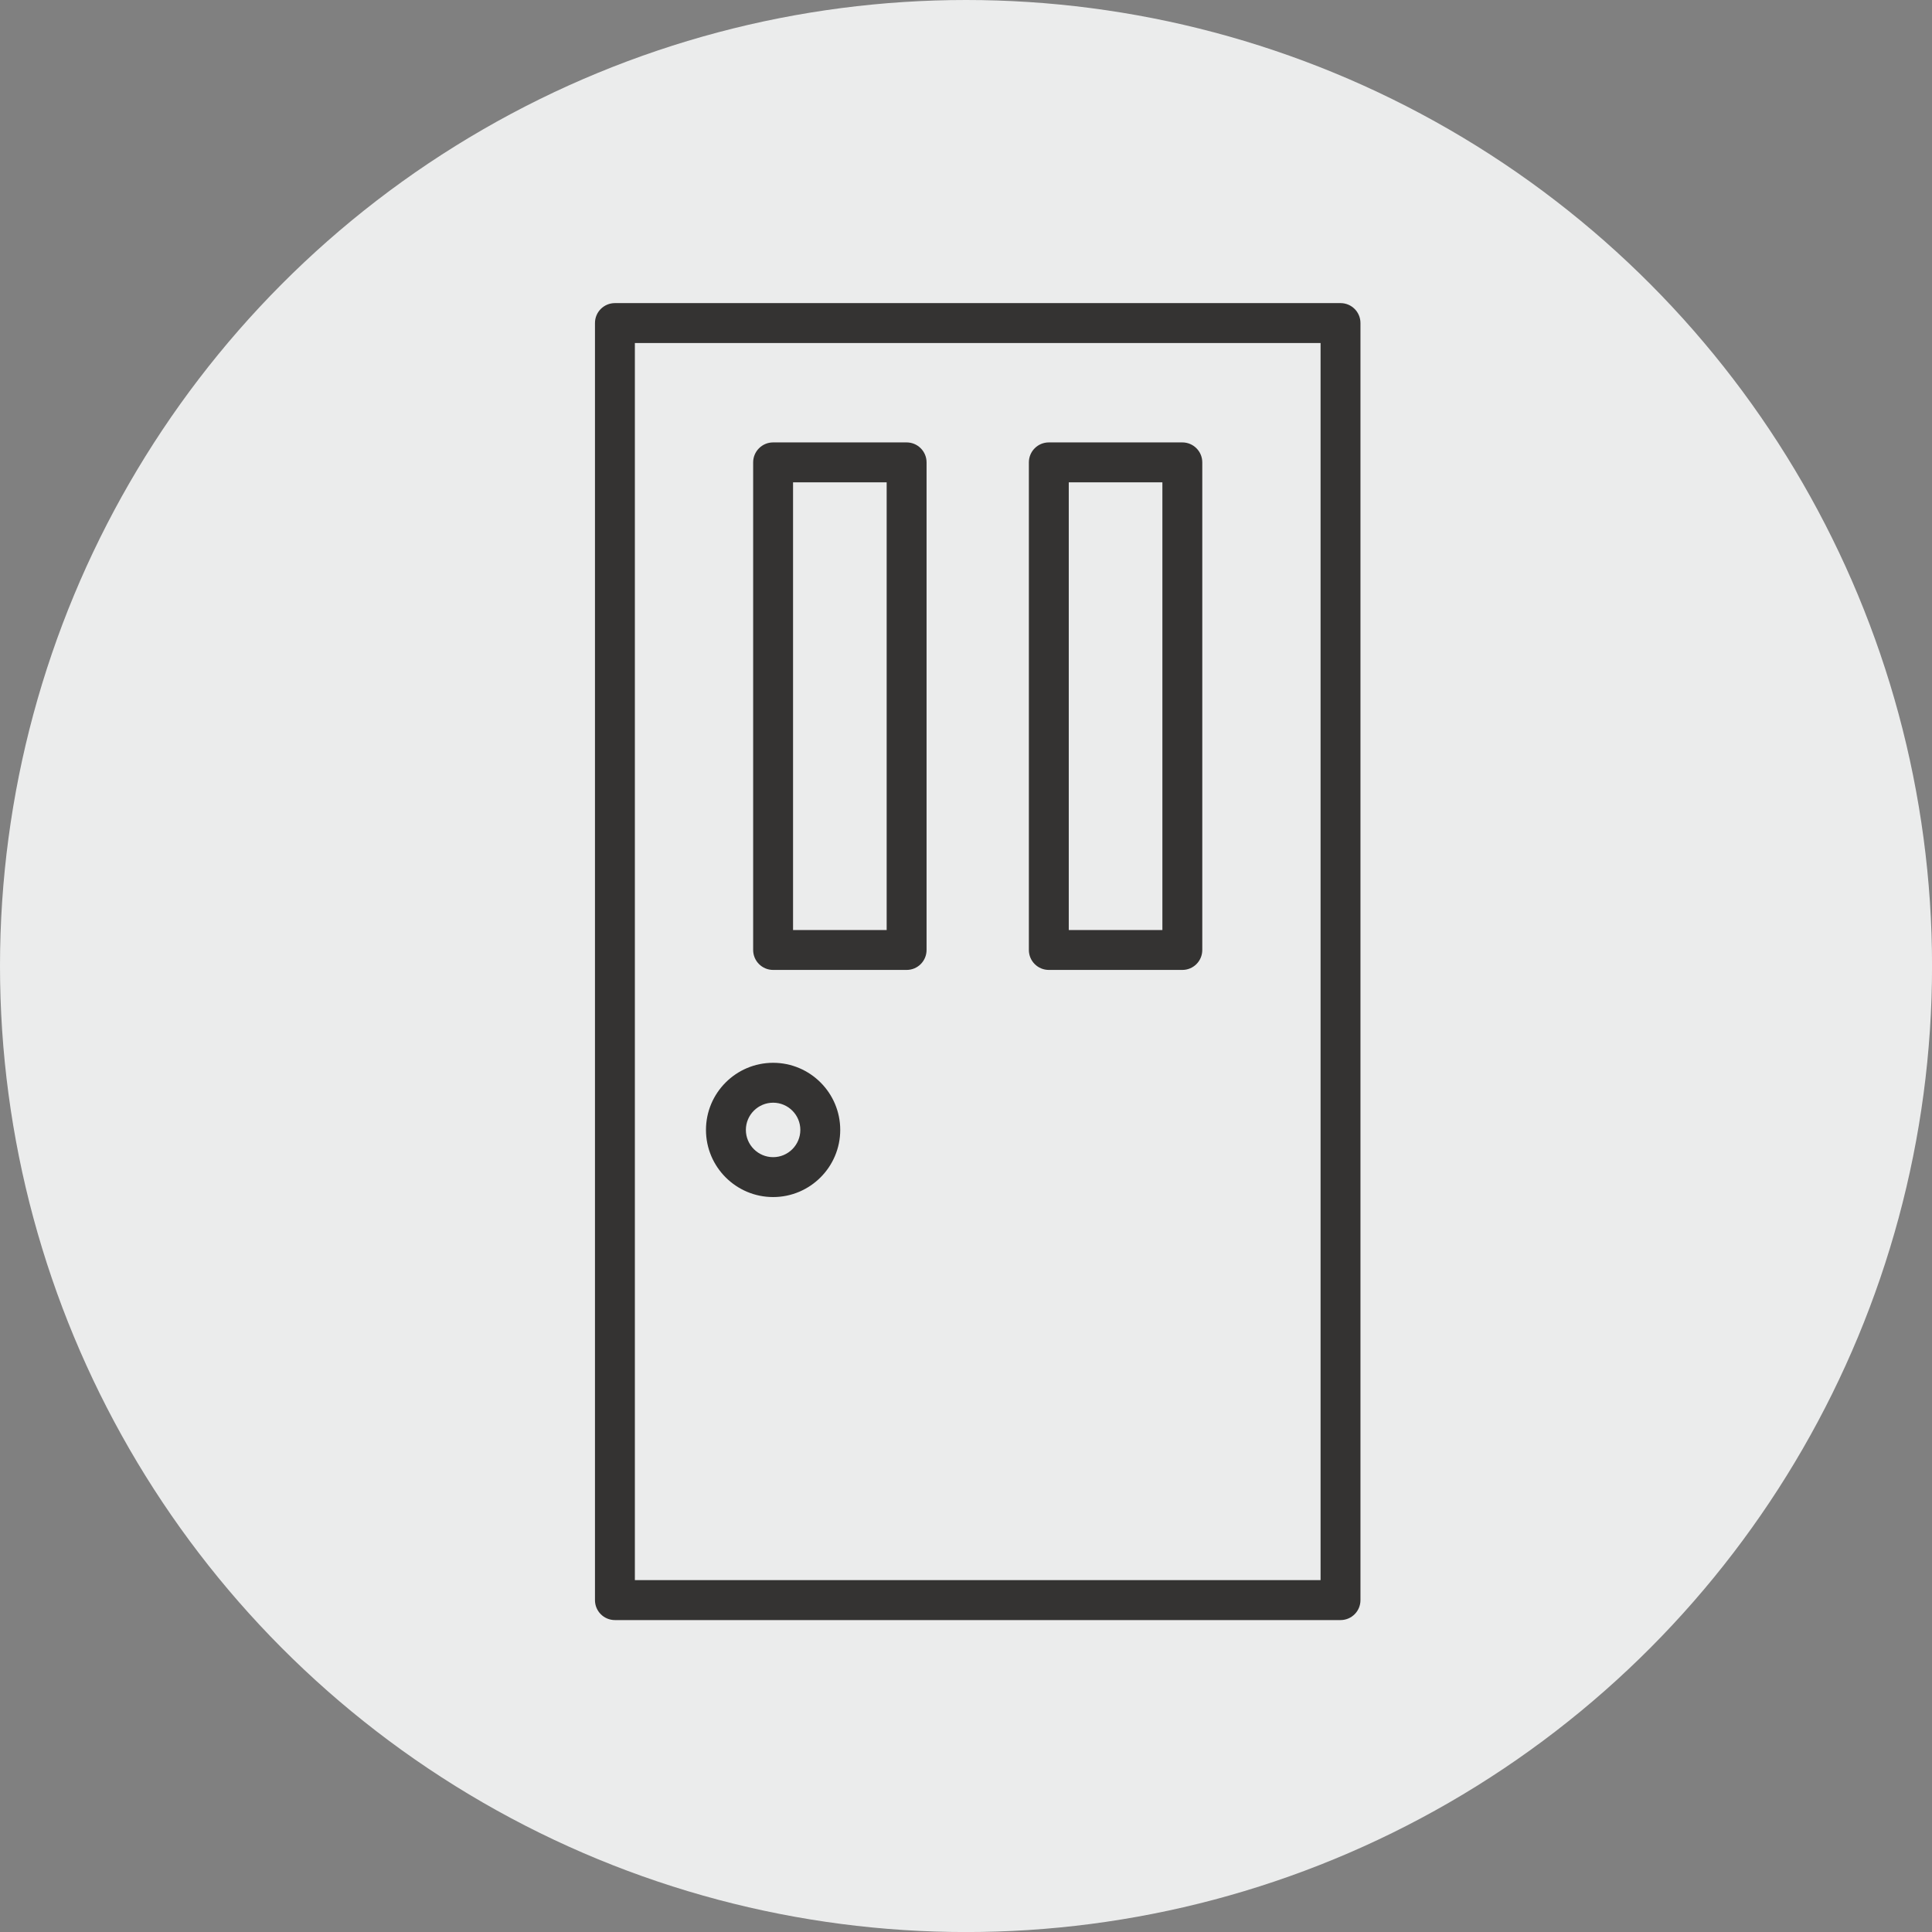
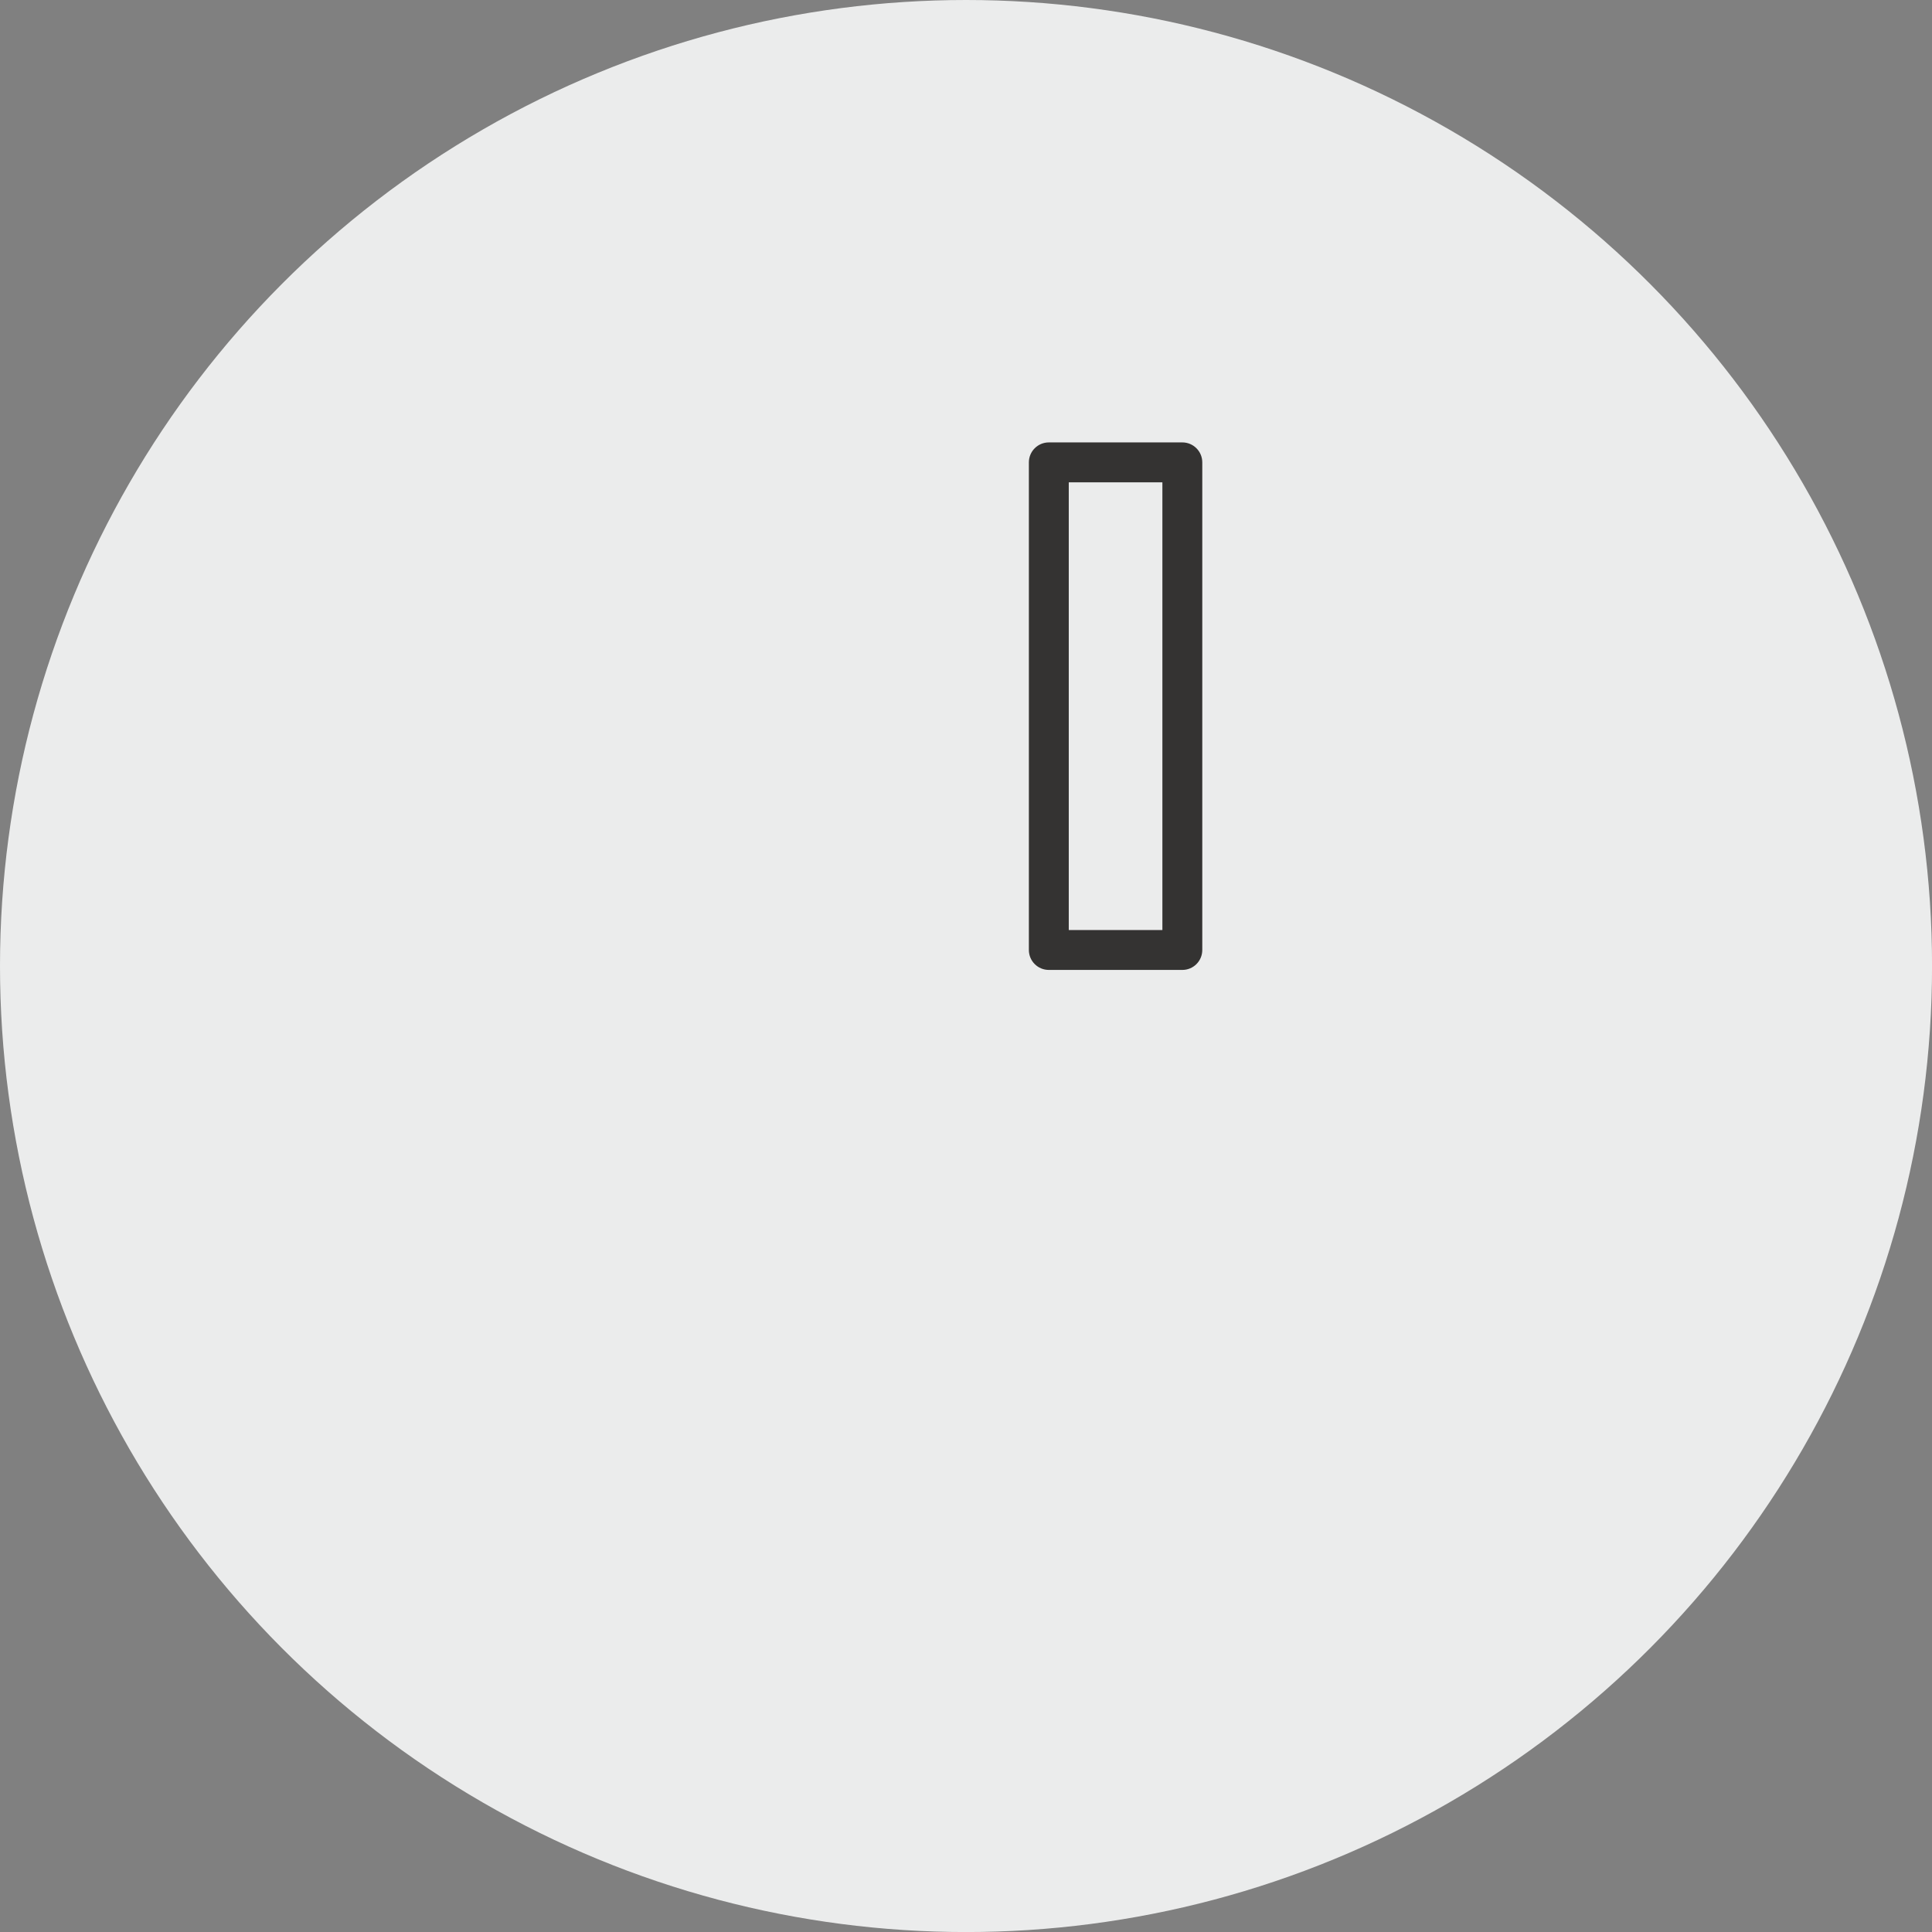
<svg xmlns="http://www.w3.org/2000/svg" xml:space="preserve" width="214.489mm" height="214.489mm" version="1.1" style="shape-rendering:geometricPrecision; text-rendering:geometricPrecision; image-rendering:optimizeQuality; fill-rule:evenodd; clip-rule:evenodd" viewBox="0 0 44019 44019">
  <rect x="0" y="0" width="44019" height="44019" fill="#808080" stroke="none" />
  <defs>
    <style type="text/css">
   
    .fil0 {fill:#EBECEC}
    .fil1 {fill:#343332;fill-rule:nonzero}
   
  </style>
  </defs>
  <g id="Capa_x0020_1">
    <circle class="fil0" cx="22010" cy="22010" r="22010" />
-     <path class="fil1" d="M14465 36002l15623 0 0 -28187 -15623 0 0 28187zm16078 910l-16532 0c-252,0 -455,-203 -455,-454l0 -29098c0,-251 203,-454 455,-454l16532 0c251,0 454,203 454,454l0 29098c0,251 -203,454 -454,454z" />
-     <path class="fil1" d="M18069 21190l2133 0 0 -10200 -2133 0 0 10200zm2588 909l-3042 0c-251,0 -455,-203 -455,-455l0 -11109c0,-251 204,-455 455,-455l3042 0c251,0 454,204 454,455l0 11109c0,252 -203,455 -454,455z" />
    <path class="fil1" d="M24351 21190l2133 0 0 -10200 -2133 0 0 10200zm2588 909l-3042 0c-252,0 -455,-203 -455,-455l0 -11109c0,-251 203,-455 455,-455l3042 0c251,0 454,204 454,455l0 11109c0,252 -203,455 -454,455z" />
-     <path class="fil1" d="M17615 25124c-342,0 -621,278 -621,620 0,342 279,621 621,621 342,0 620,-279 620,-621 0,-342 -278,-620 -620,-620zm0 2150c-844,0 -1530,-686 -1530,-1530 0,-843 686,-1529 1530,-1529 843,0 1529,686 1529,1529 0,844 -686,1530 -1529,1530z" />
  </g>
</svg>